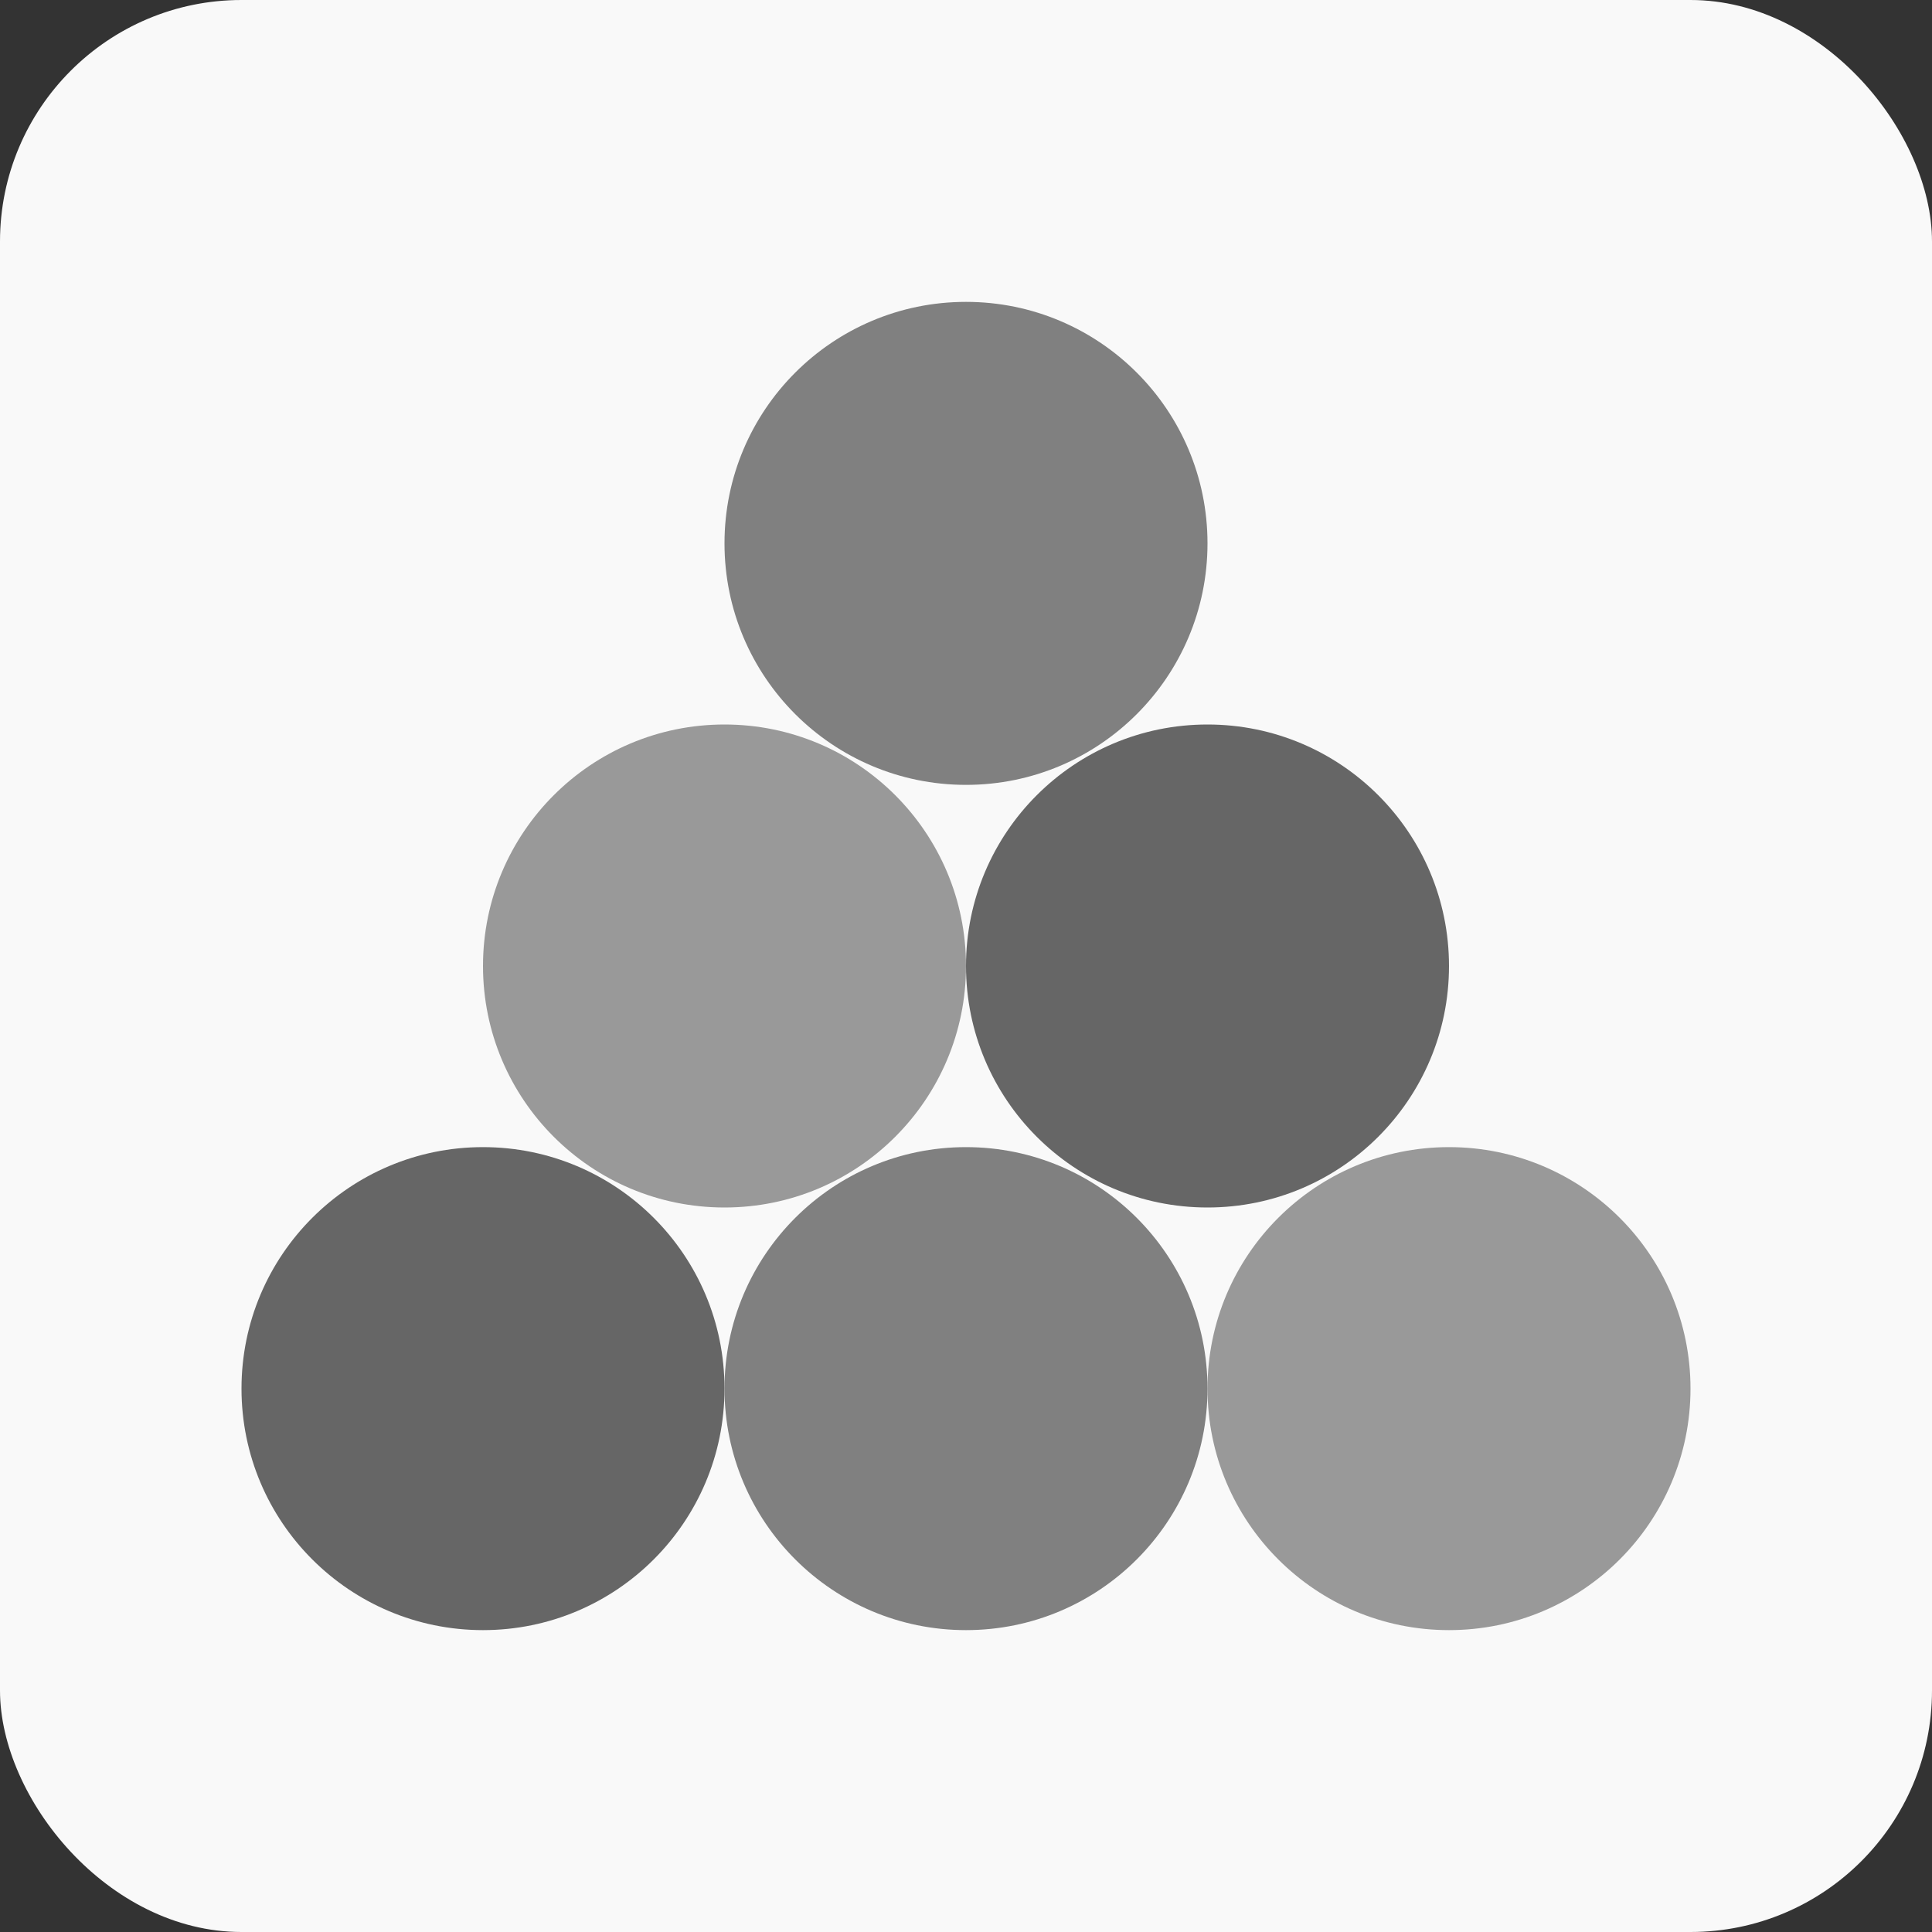
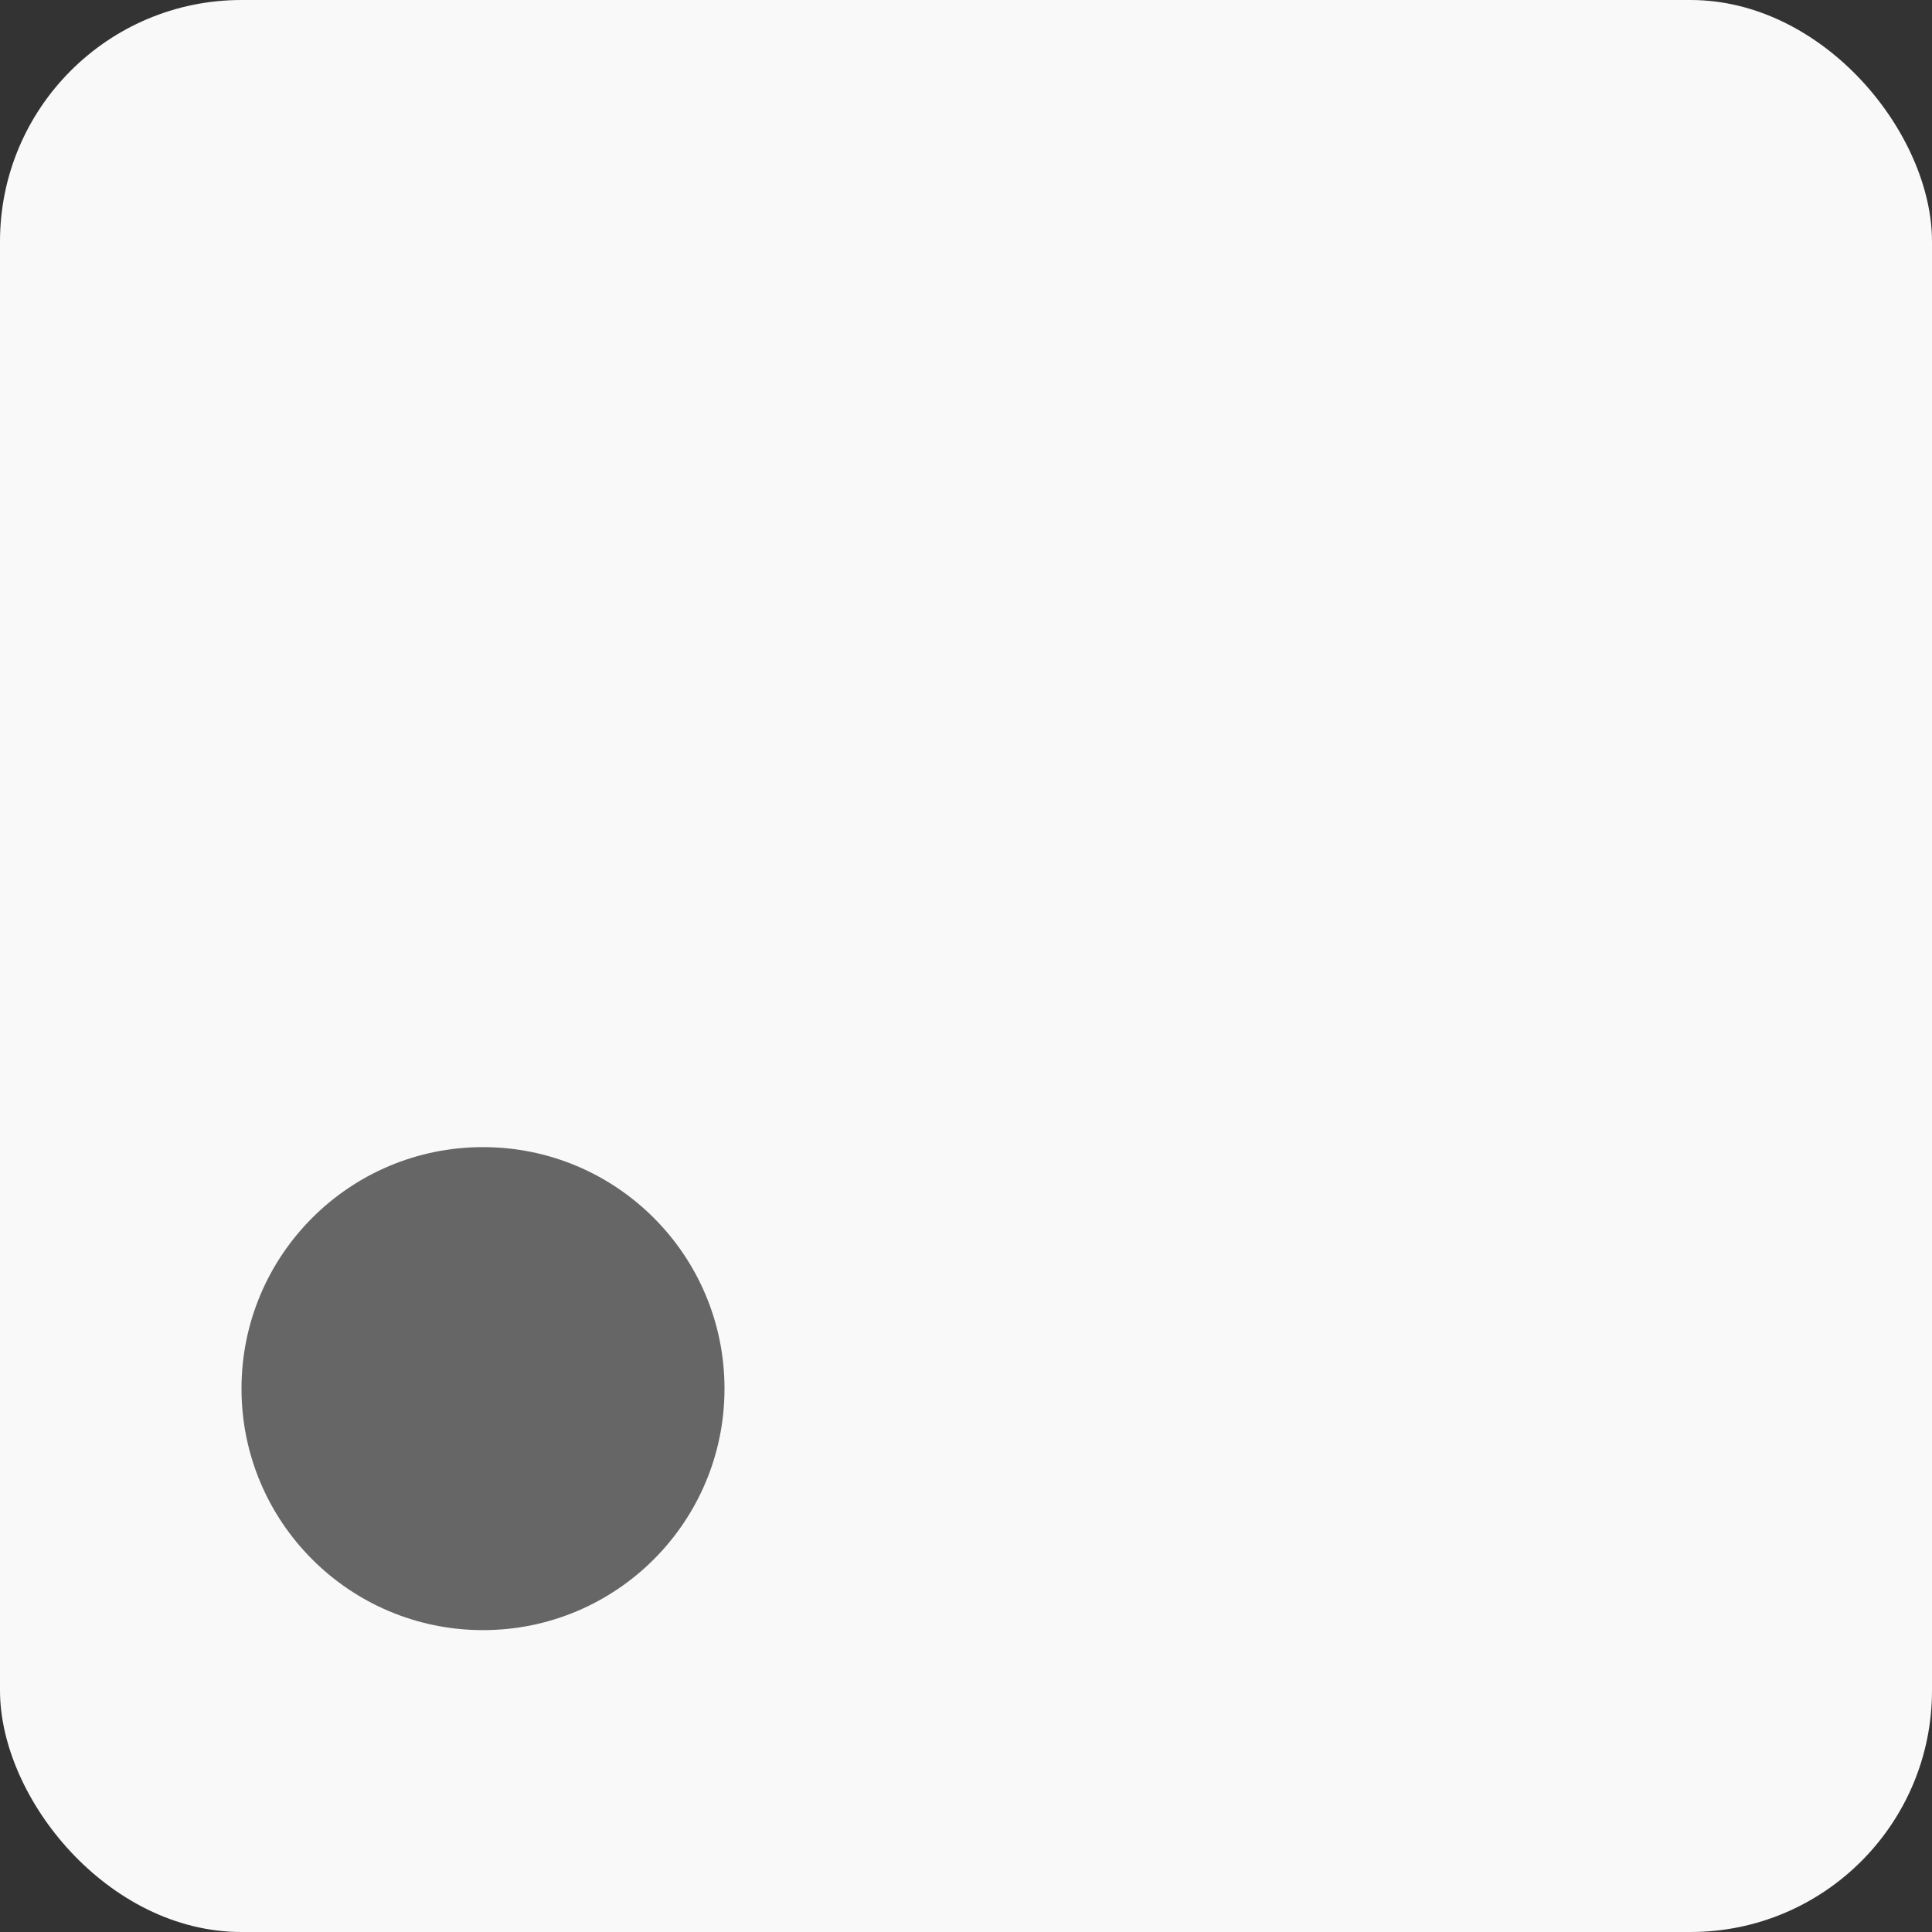
<svg xmlns="http://www.w3.org/2000/svg" width="16" height="16" viewBox="0 0 16 16" version="1.1" id="svg1">
  <rect x="0" y="0" width="16" height="16" fill="#333333" stroke="none" />
  <defs id="defs1" />
  <g id="layer1">
    <rect style="fill:#f9f9f9;stroke-width:2" id="rect2" width="16" height="16" x="0" y="0" ry="2" />
-     <circle style="fill:#808080;stroke-width:4" id="path1" cx="8" cy="4.5" r="2" />
-     <circle style="fill:#999999;stroke-width:4" id="path1-8" cx="6" cy="8" r="2" />
-     <circle style="fill:#666666;stroke-width:4" id="path1-5" cx="10" cy="8" r="2" />
    <circle style="fill:#666666;stroke-width:4" id="path1-59" cx="4" cy="11.5" r="2" />
-     <circle style="fill:#999999;stroke-width:4" id="path1-4" cx="12" cy="11.5" r="2" />
-     <circle style="fill:#808080;stroke-width:4" id="path1-1" cx="8" cy="11.5" r="2" />
  </g>
</svg>